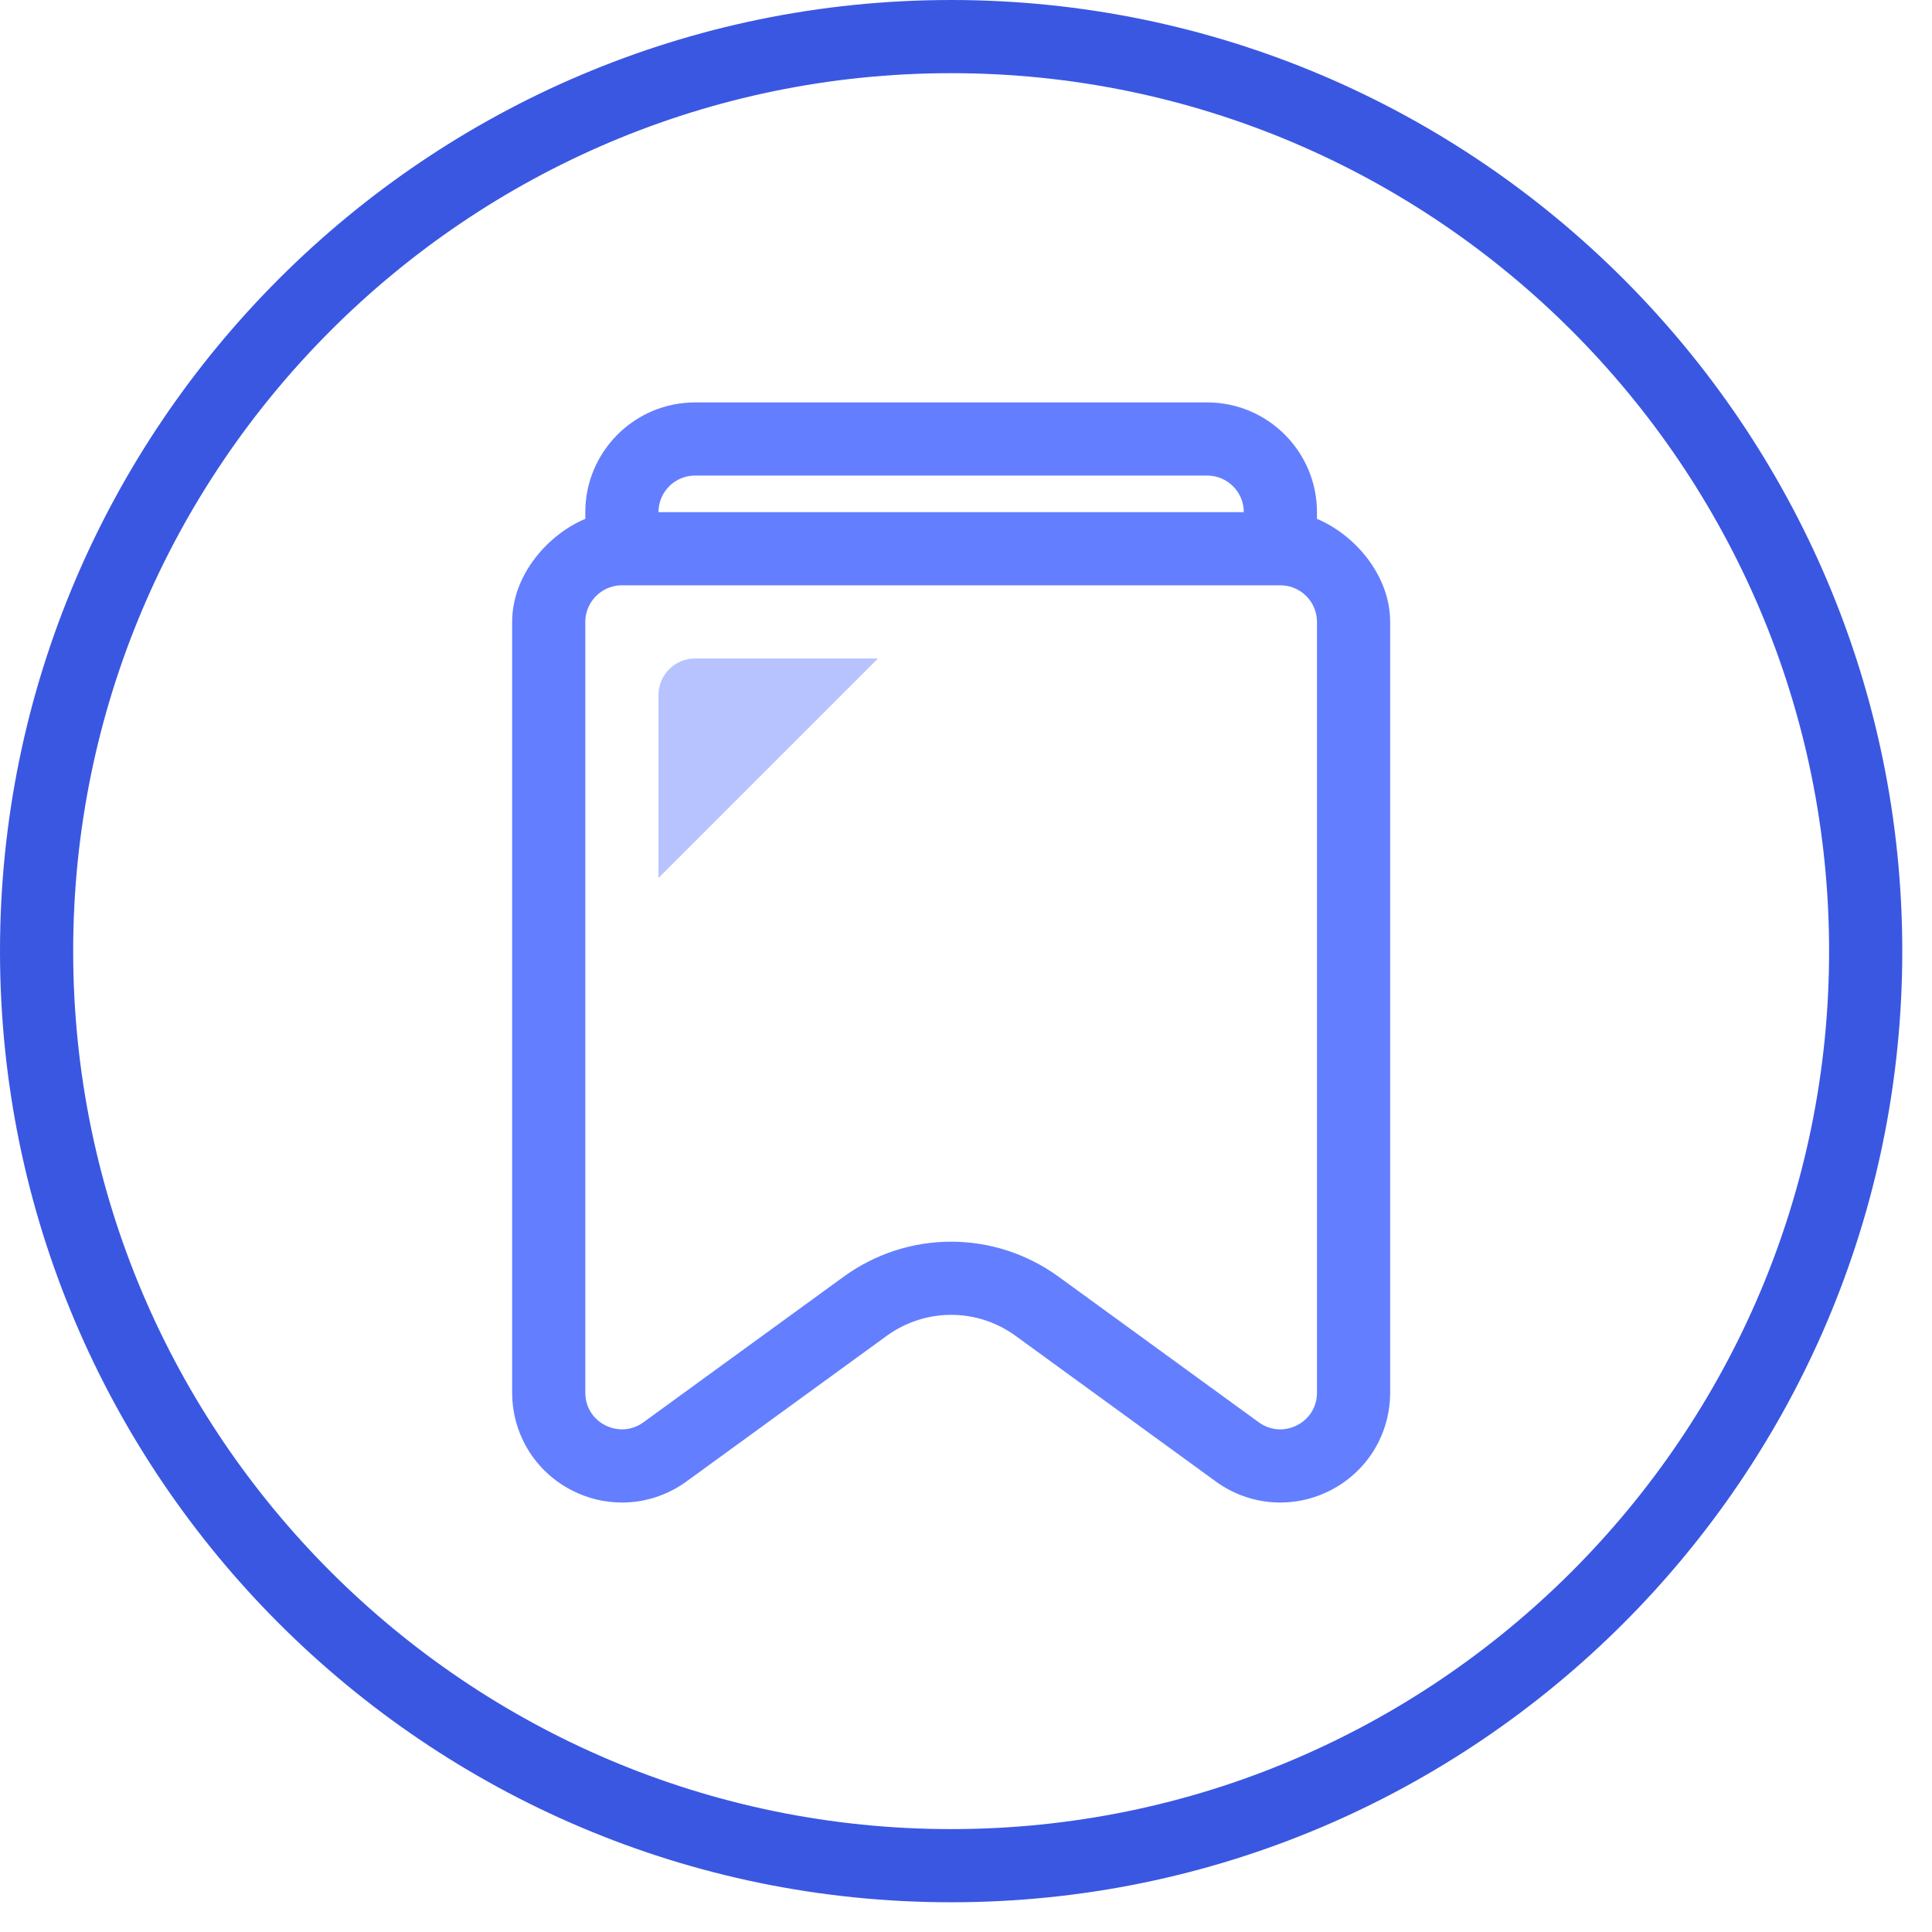
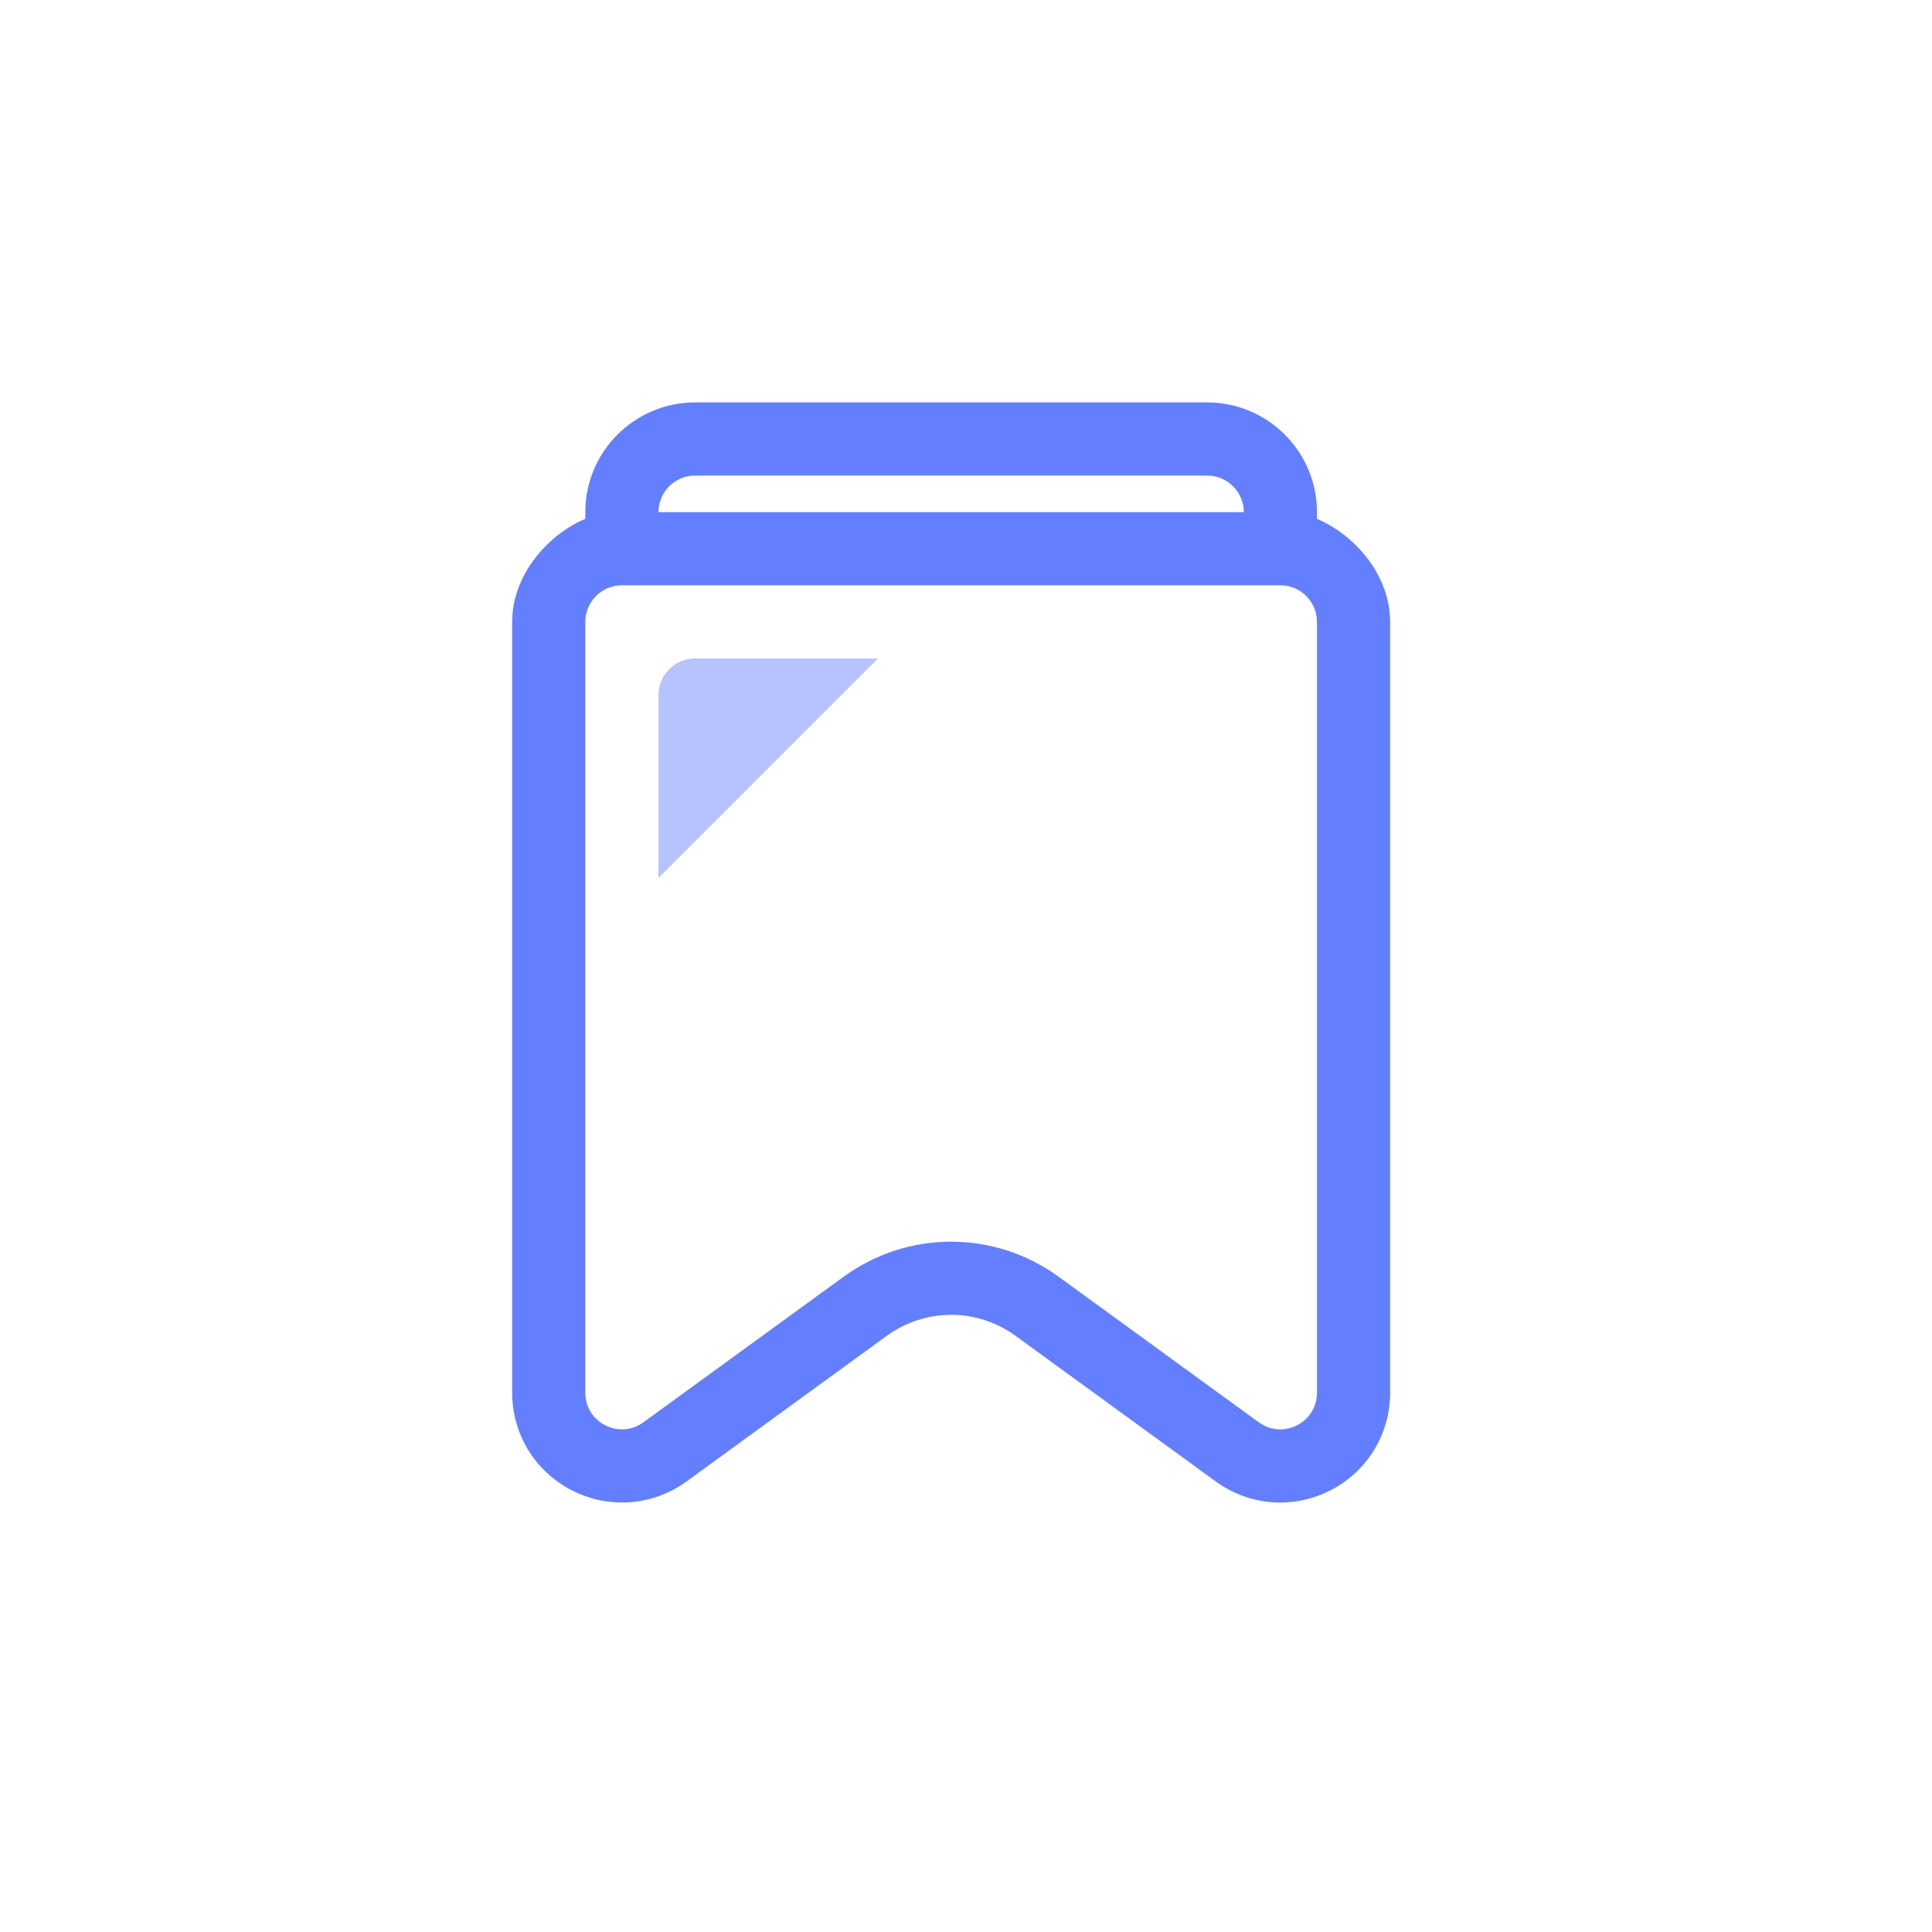
<svg xmlns="http://www.w3.org/2000/svg" width="65" height="65" viewBox="0 0 65 65" fill="none">
  <path d="M22.154 29.538V23.385C22.154 22.705 22.704 22.154 23.385 22.154H29.538L22.154 29.538Z" fill="#B6C3FF" />
-   <path d="M32 0C14.354 0 0 14.354 0 32C0 49.645 14.354 64 32 64C49.645 64 64 49.645 64 32C64 14.354 49.645 0 32 0ZM32 61.538C15.712 61.538 2.462 48.287 2.462 32C2.462 15.713 15.712 2.462 32 2.462C48.288 2.462 61.538 15.713 61.538 32C61.538 48.287 48.287 61.538 32 61.538Z" fill="#3A57E2" />
  <path d="M44.308 17.457V17.231C44.308 15.195 42.651 13.539 40.615 13.539H23.385C21.349 13.539 19.692 15.195 19.692 17.231V17.457C18.462 17.968 17.231 19.321 17.231 20.923V46.854C17.231 48.251 18.004 49.513 19.249 50.146C19.782 50.418 20.356 50.551 20.927 50.551C21.692 50.551 22.452 50.311 23.098 49.841L29.831 44.944C31.13 44.001 32.873 44.001 34.17 44.944L40.902 49.841C42.031 50.663 43.505 50.78 44.752 50.146C45.998 49.513 46.77 48.251 46.77 46.854V20.923C46.769 19.321 45.538 17.968 44.308 17.457ZM23.385 16H40.615C41.295 16 41.846 16.551 41.846 17.231H22.154C22.154 16.551 22.705 16 23.385 16ZM44.308 46.854C44.308 47.328 44.057 47.738 43.634 47.953C43.211 48.166 42.732 48.128 42.349 47.851L35.616 42.954C33.452 41.382 30.546 41.382 28.383 42.954L21.648 47.851C21.268 48.128 20.786 48.165 20.364 47.953C19.943 47.738 19.692 47.328 19.692 46.854V20.923C19.692 20.244 20.244 19.692 20.923 19.692H43.077C43.756 19.692 44.308 20.244 44.308 20.923V46.854Z" fill="#637FFF" />
</svg>